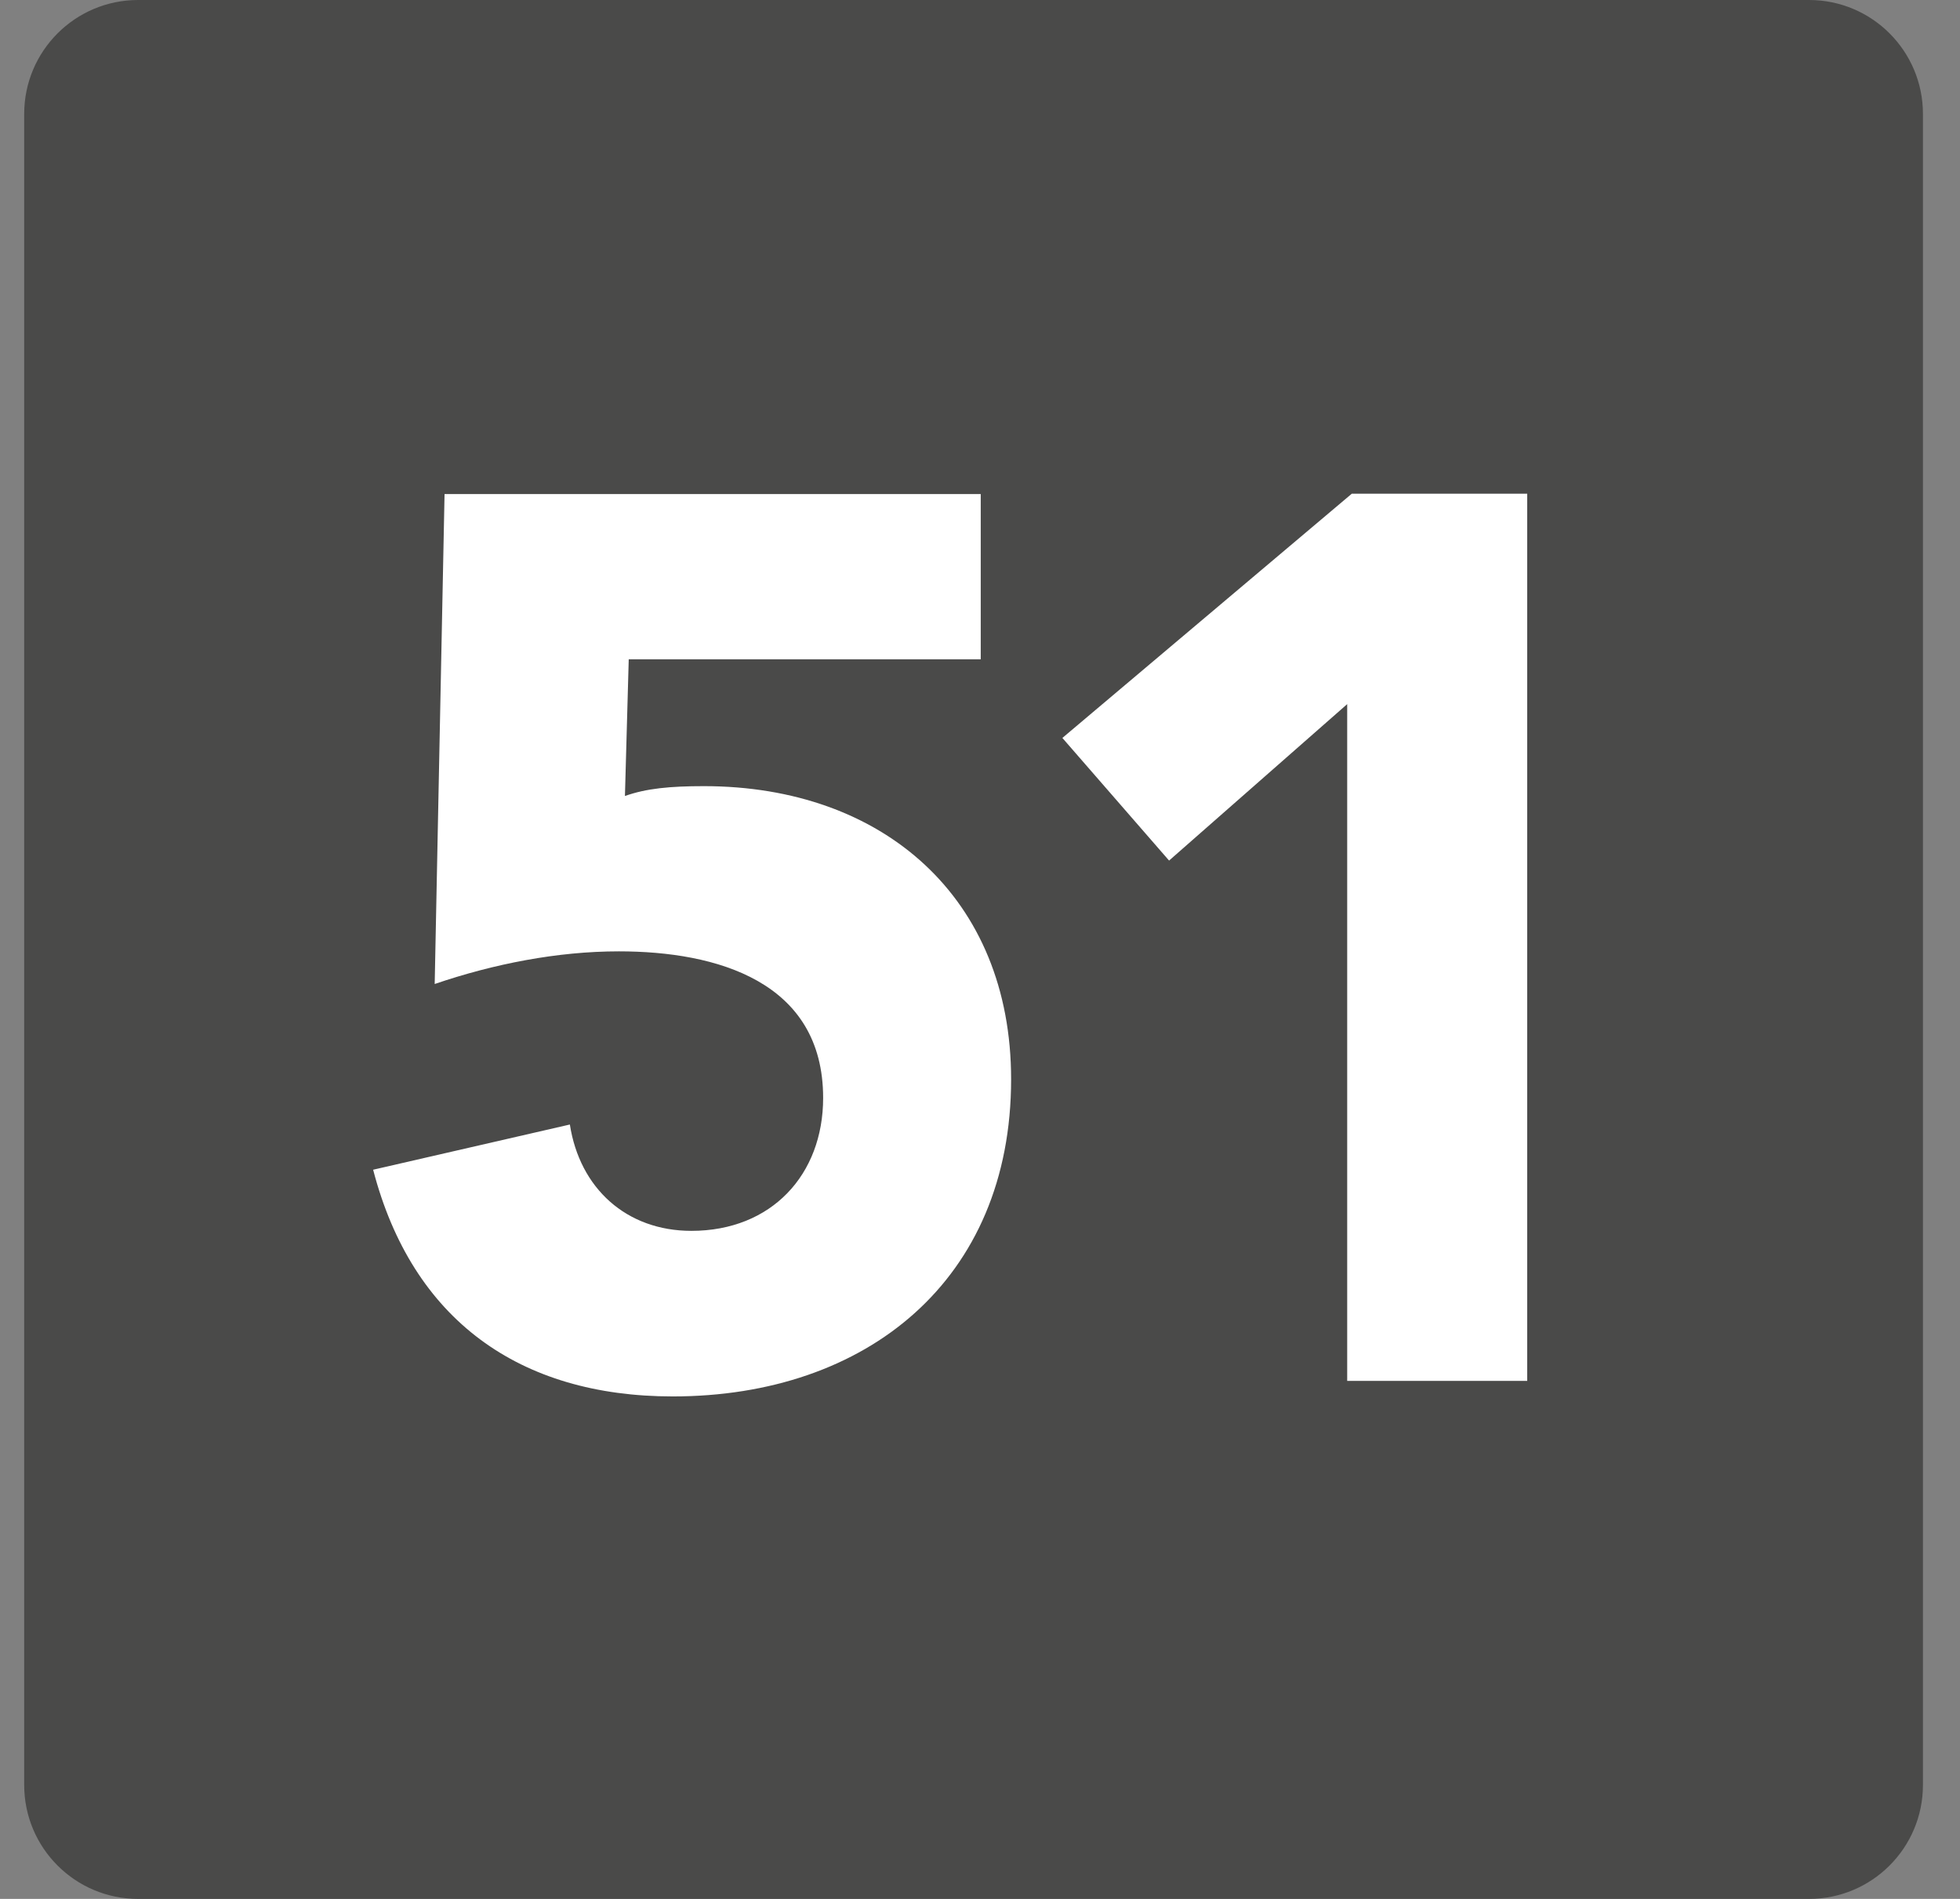
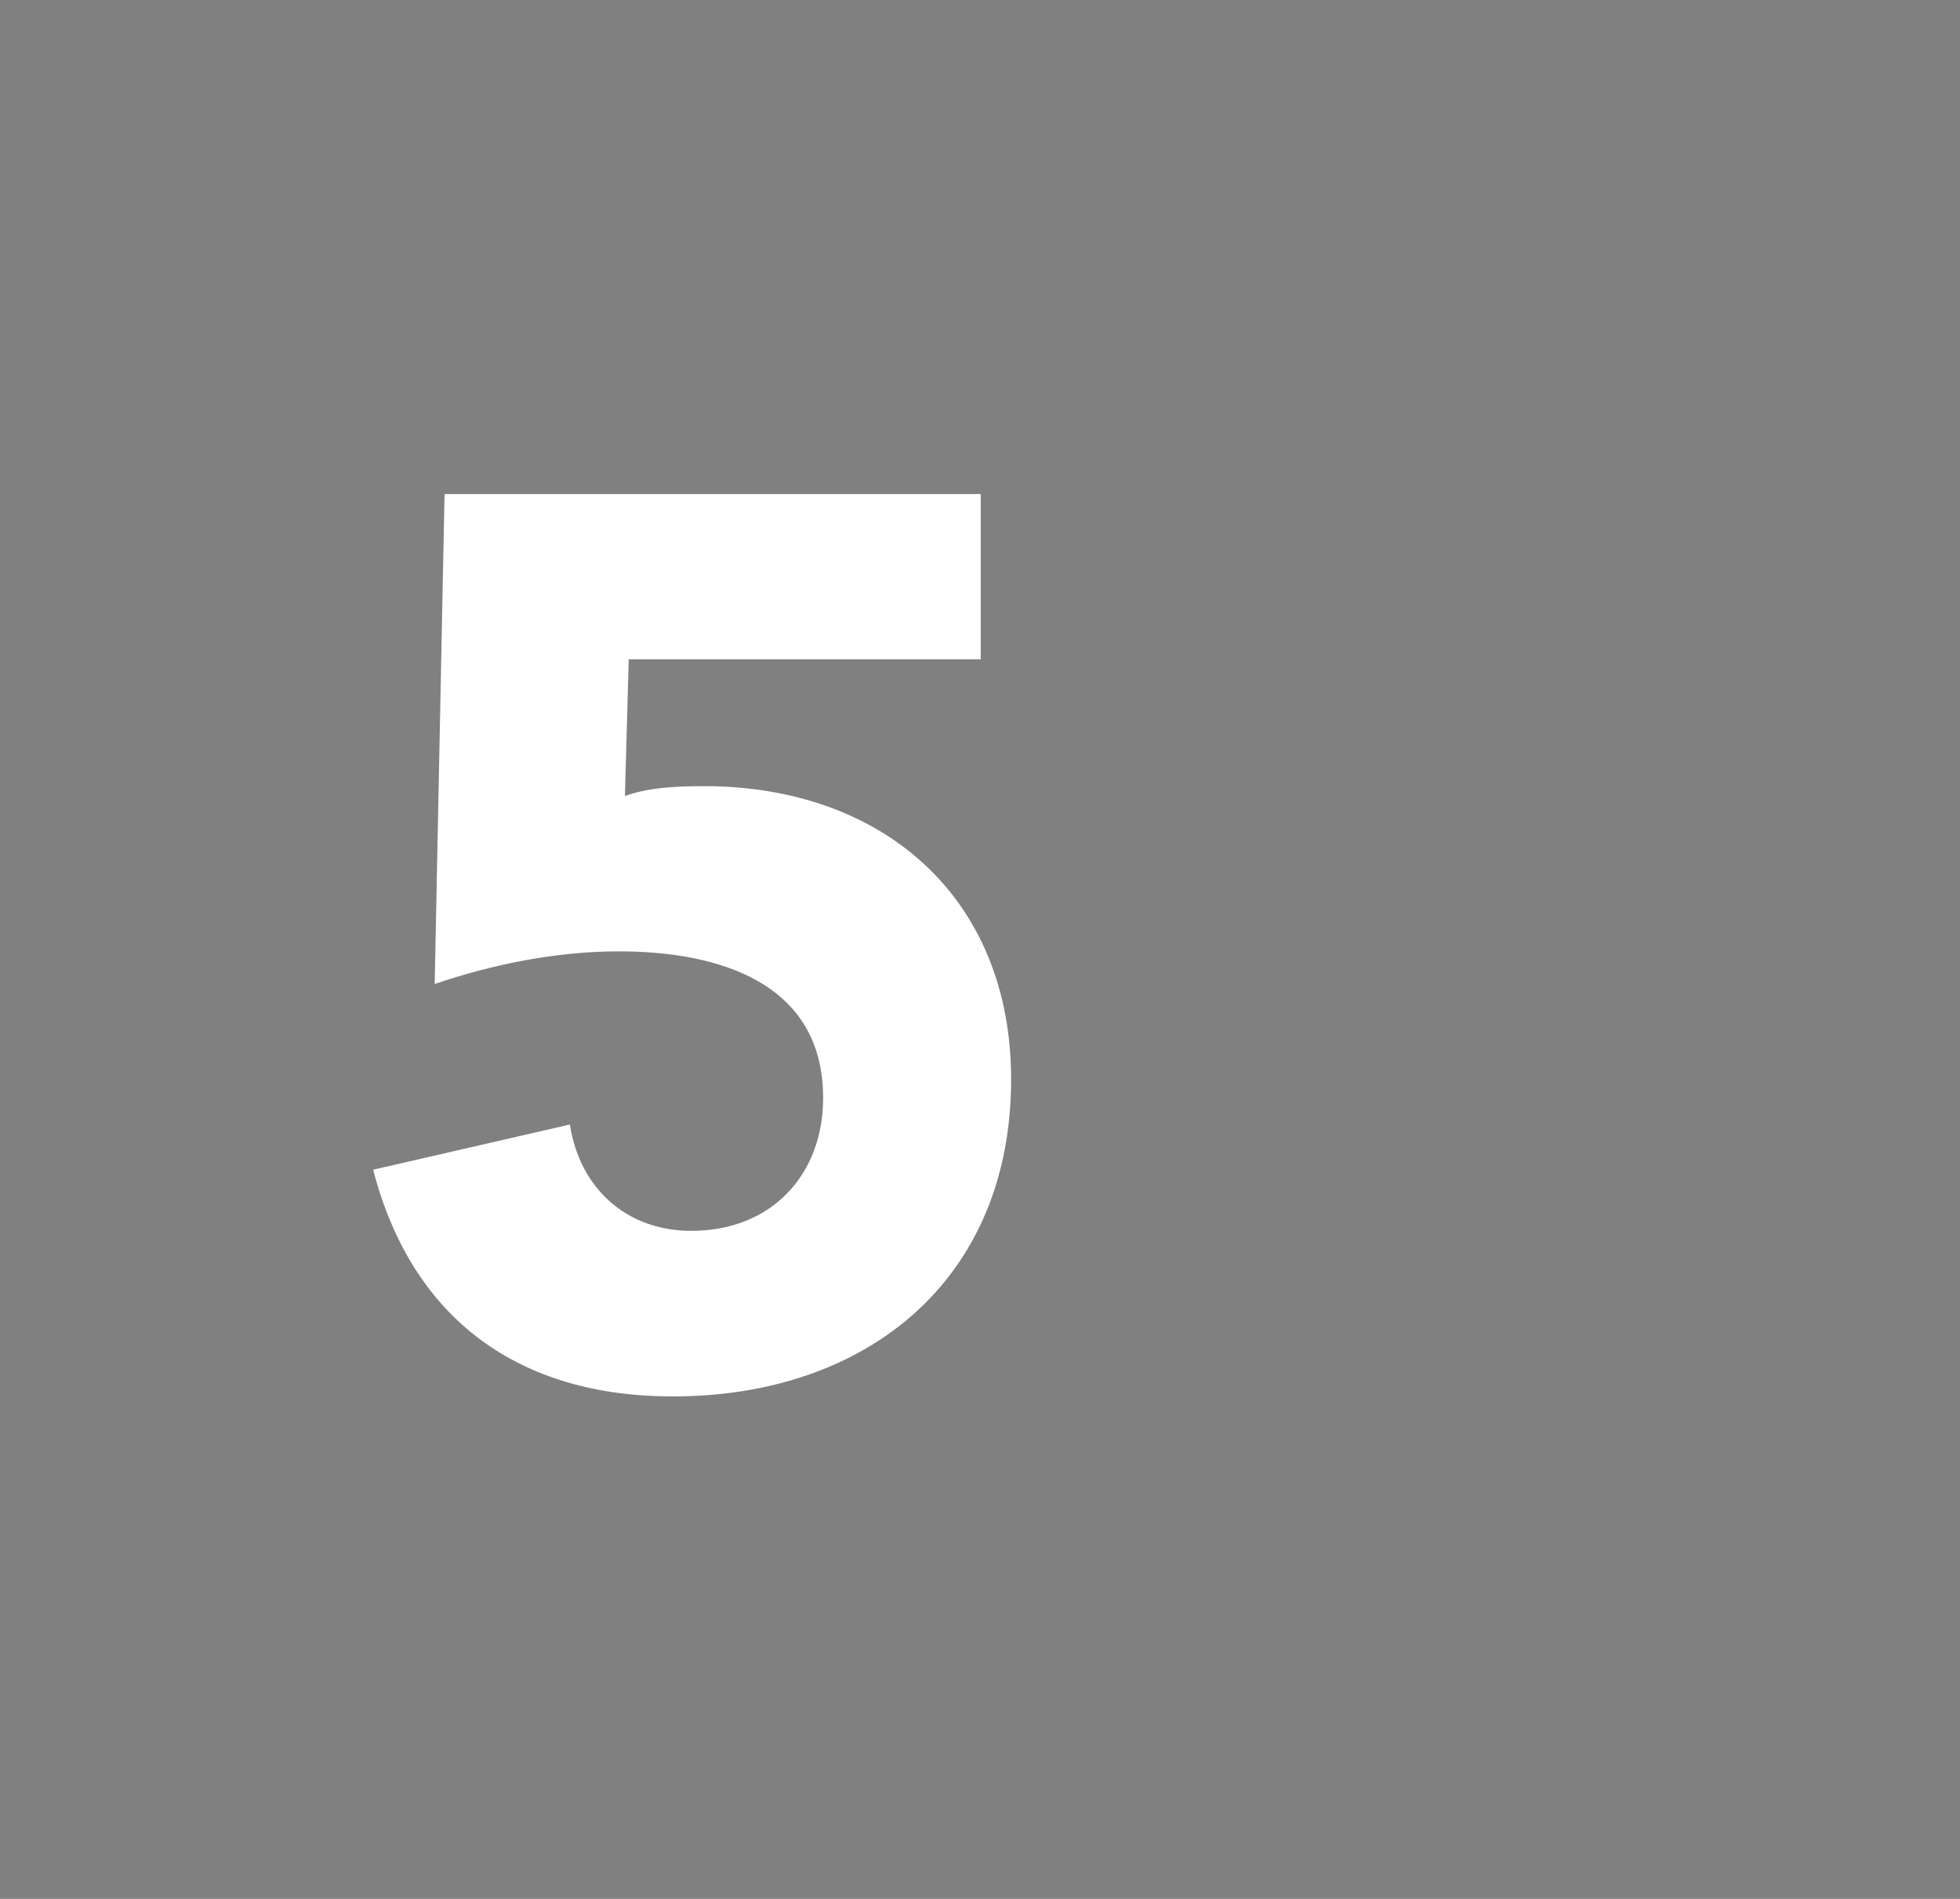
<svg xmlns="http://www.w3.org/2000/svg" width="32" height="31" viewBox="0 0 32 31" fill="none">
  <rect x="0" y="0" width="32" height="31" fill="#808080" stroke="none" />
  <g clip-path="url(#clip0_1159_1944)">
-     <path d="M29.535 0H2.255C1.227 0 0.395 0.833 0.395 1.86V29.14C0.395 30.167 1.227 31 2.255 31H29.535C30.562 31 31.395 30.167 31.395 29.14V1.86C31.395 0.833 30.562 0 29.535 0Z" fill="#4A4A49" />
-     <path d="M21.995 22.543V11.495L19.087 14.049L17.345 12.047L22.07 8.06H24.934V22.543H21.989H21.995Z" fill="white" />
    <path d="M16.012 8.06V10.763H10.265L10.203 12.995C10.55 12.871 10.941 12.834 11.492 12.834C14.419 12.834 16.508 14.657 16.508 17.62C16.508 20.894 14.152 22.797 10.984 22.797C8.485 22.797 6.731 21.551 6.092 19.096L9.304 18.358C9.465 19.4 10.228 20.094 11.288 20.094C12.596 20.094 13.439 19.177 13.439 17.924C13.439 16.021 11.697 15.531 10.104 15.531C9.099 15.531 8.058 15.736 7.097 16.064L7.258 8.066H16.012V8.06Z" fill="white" />
  </g>
  <defs>
    <clipPath id="clip0_1159_1944">
      <rect width="31" height="31" fill="white" transform="translate(0.395)" />
    </clipPath>
  </defs>
</svg>